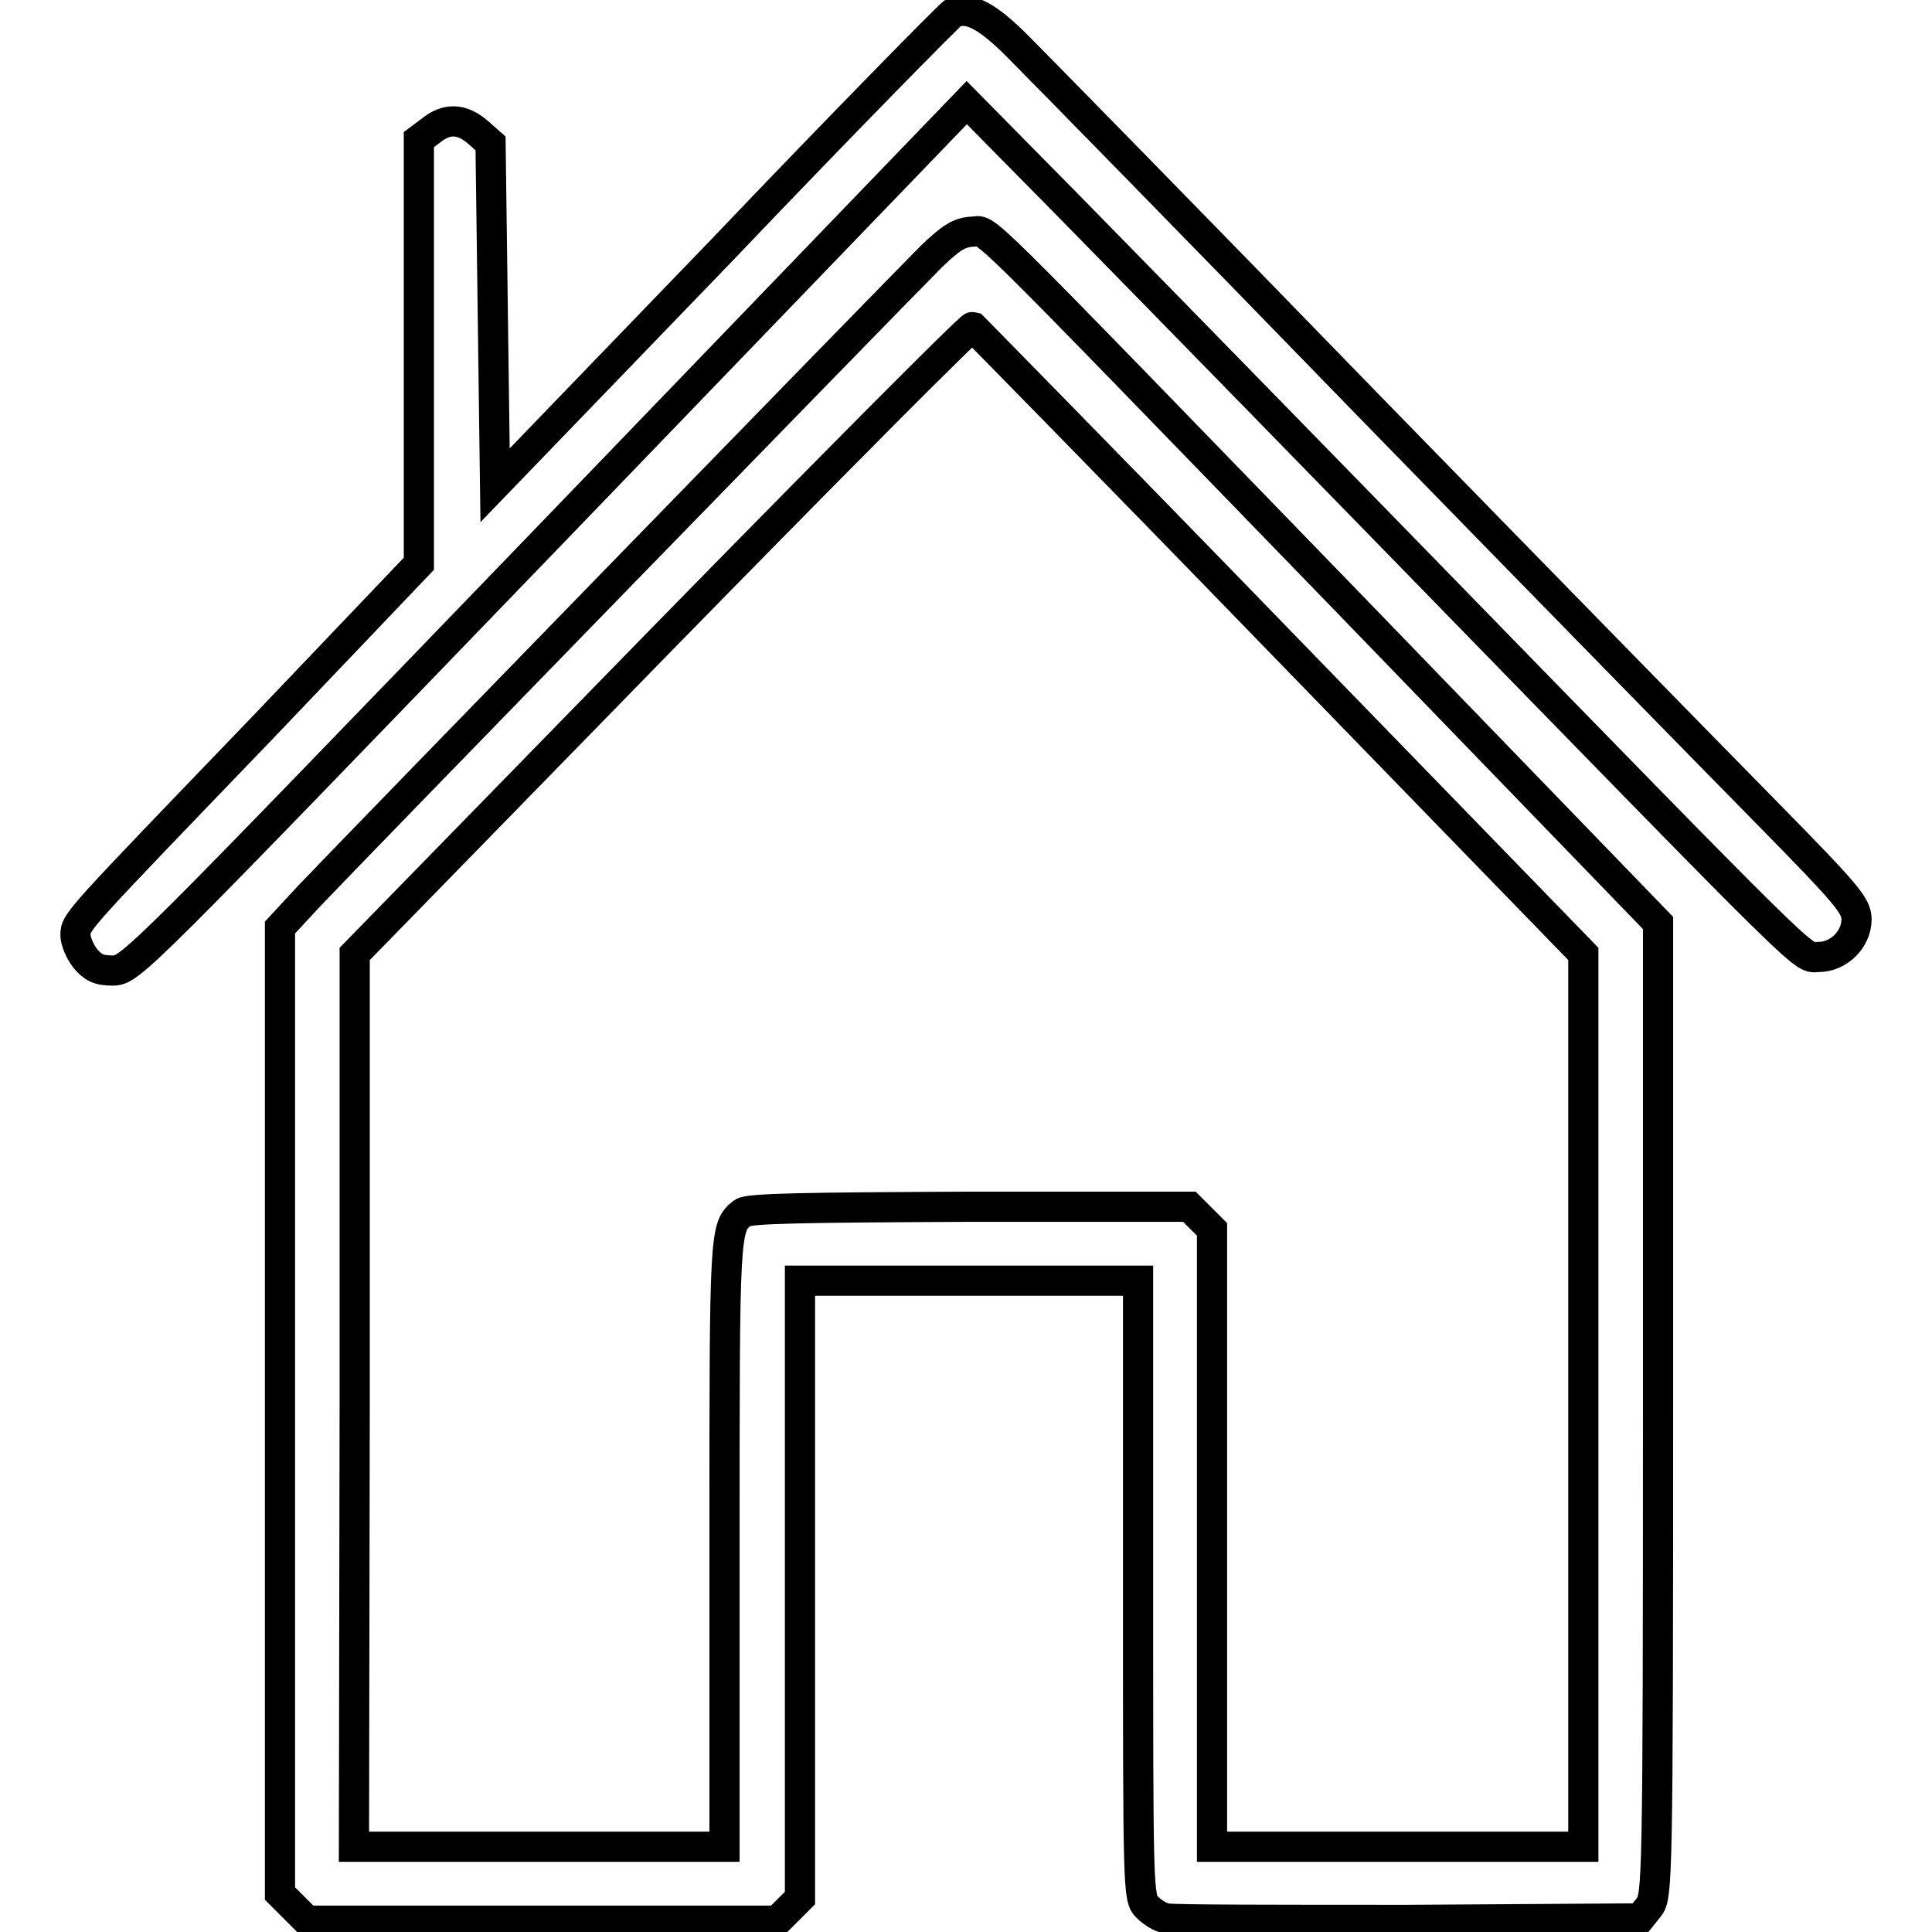
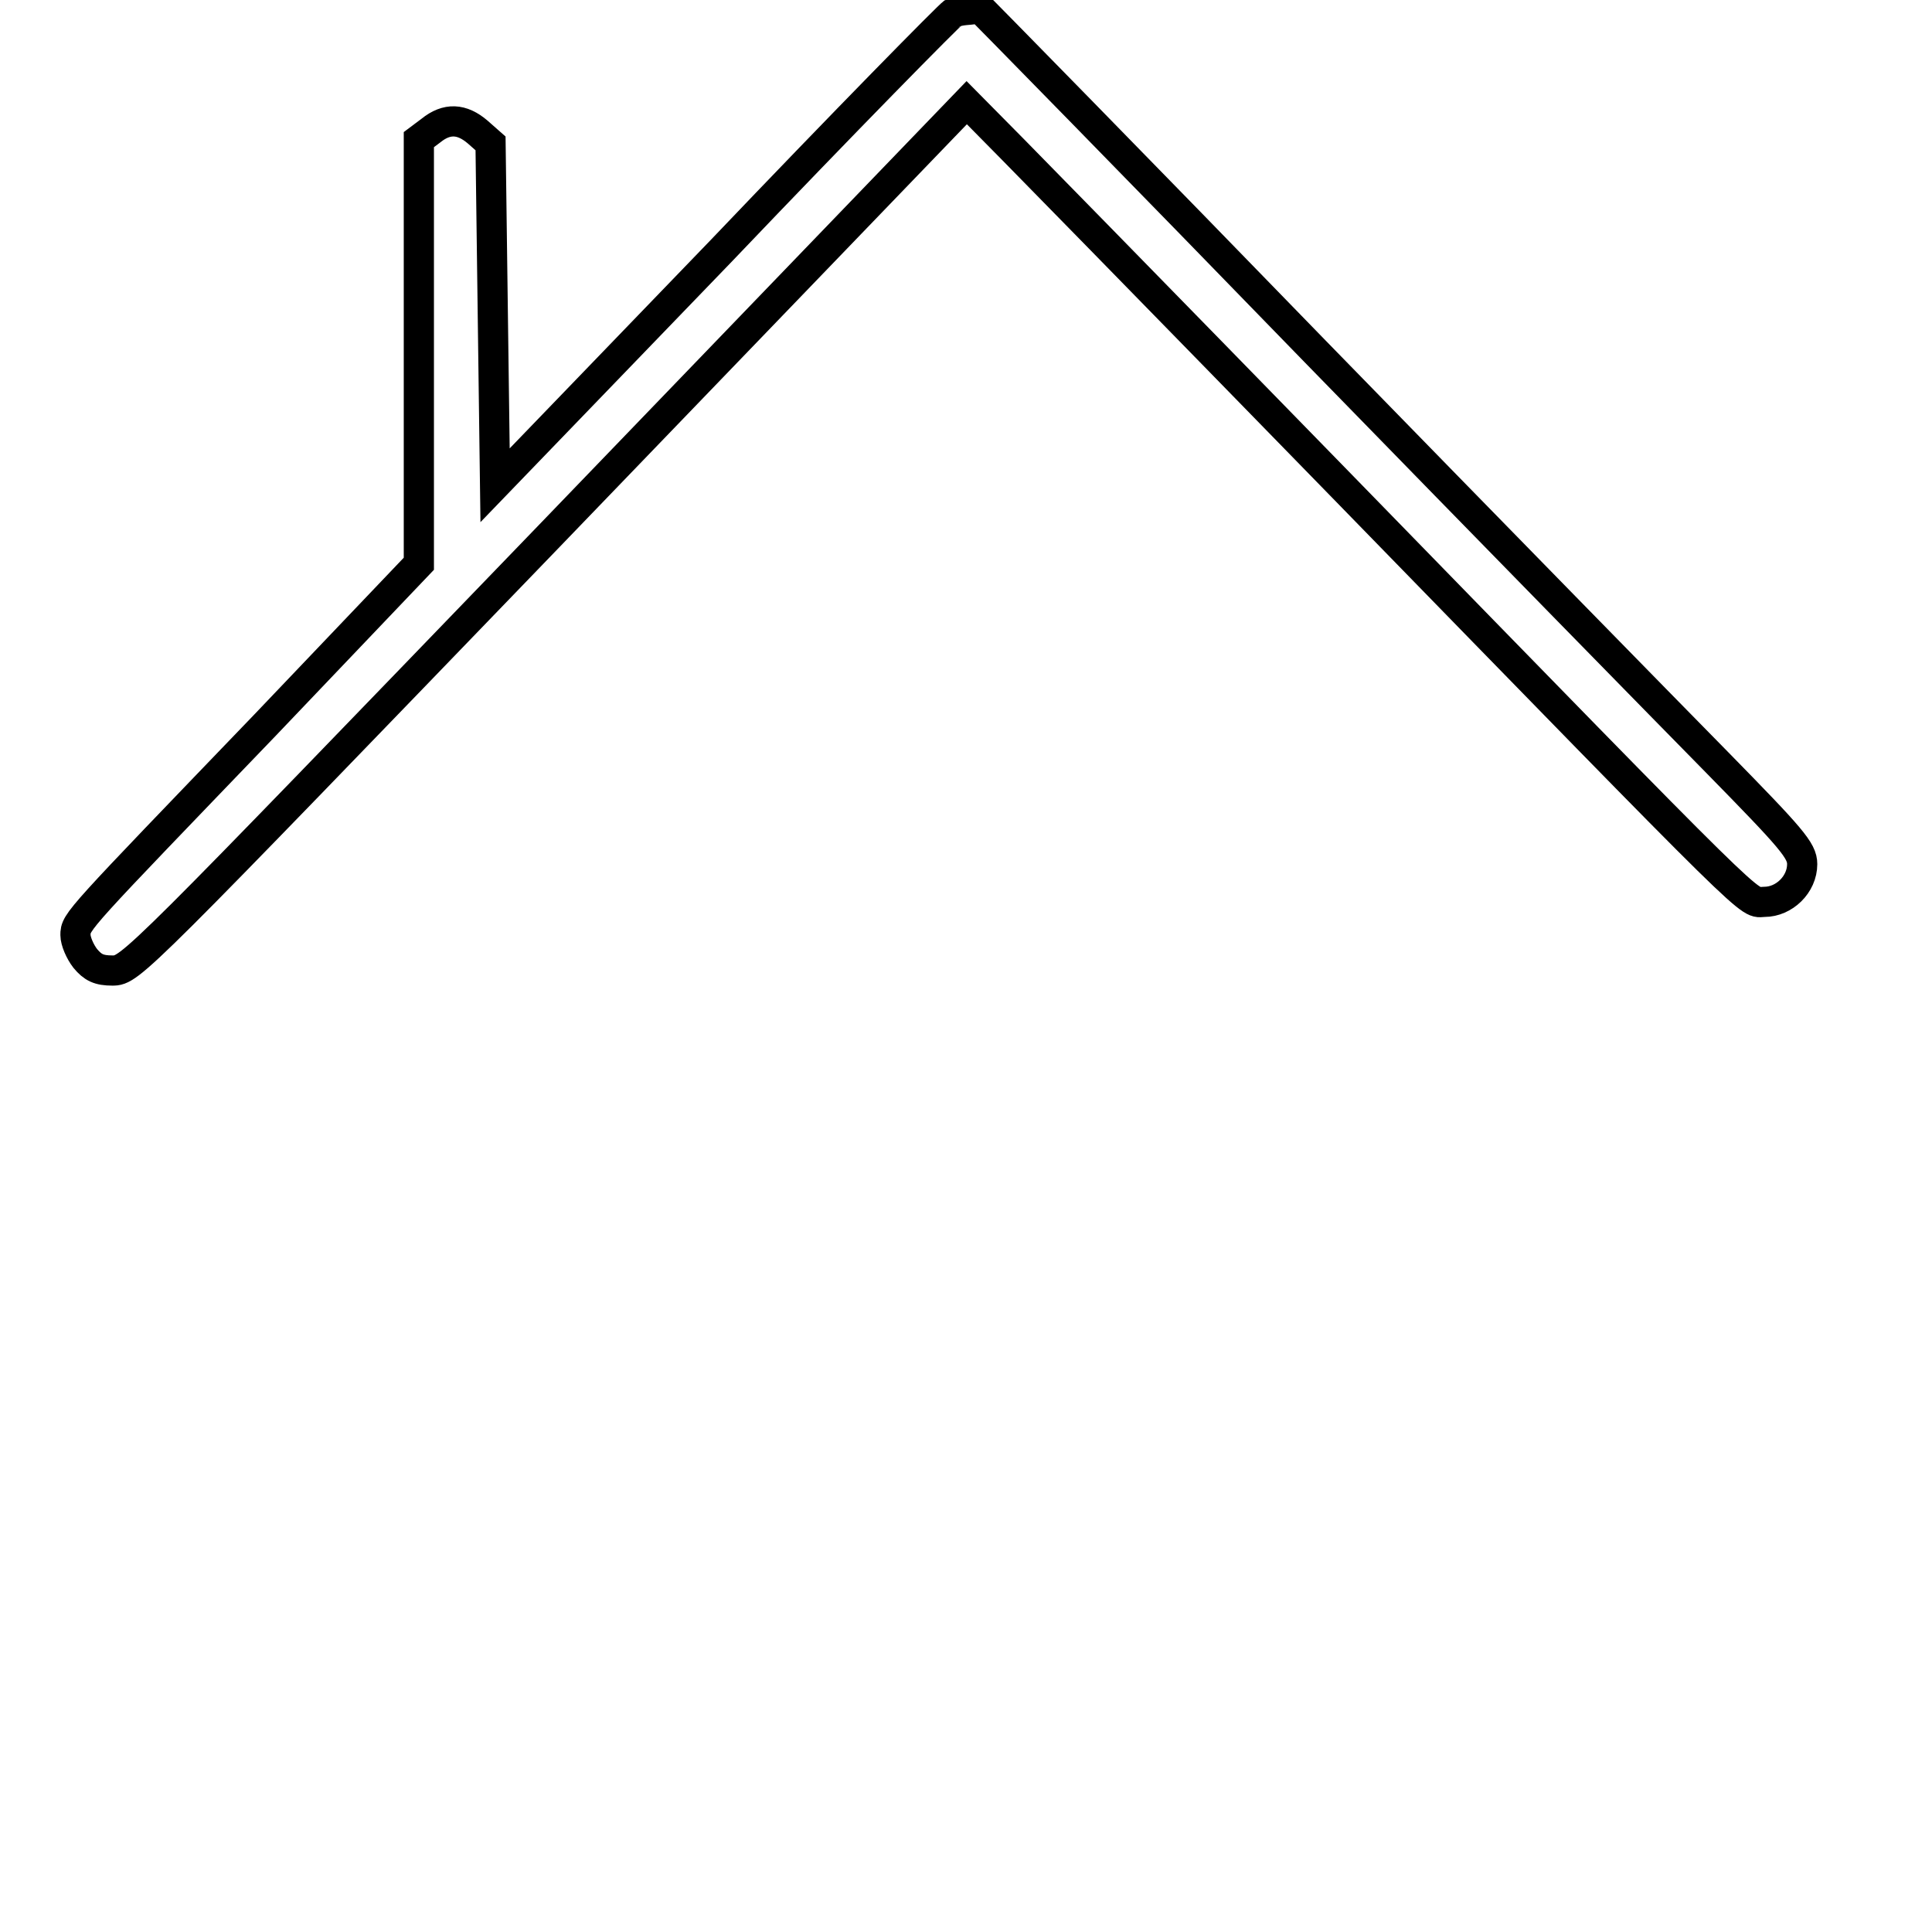
<svg xmlns="http://www.w3.org/2000/svg" version="1.1" x="0px" y="0px" viewBox="0 0 256 256" enable-background="new 0 0 256 256" xml:space="preserve">
  <g>
    <g>
      <g>
-         <path stroke-width="4" fill-opacity="0" stroke="#000000" d="M126.3,1.7c-0.4,0.2-14.3,14.3-30.7,31.5l-30,31.1l-0.3-22.6L65,19l-1.7-1.5c-2.1-1.8-4.1-1.9-6.2-0.2l-1.6,1.2v28.1v28.1L35.1,96.1c-25,26-25.1,26-25.1,27.8c0,0.8,0.6,2.2,1.3,3.1c1,1.2,1.8,1.6,3.6,1.6c2.4,0,2.9-0.6,57.8-57.5l55.4-57.5l7.2,7.3c4,4,26.4,26.9,49.8,50.9c56.9,58.4,53.5,55,55.9,55c2.6,0,5-2.3,5-5c0-1.8-1.4-3.4-11.2-13.4c-6.2-6.3-30.2-30.8-53.3-54.5c-23-23.7-43.9-45-46.3-47.4C130.9,2.1,128.4,0.8,126.3,1.7z" />
-         <path stroke-width="4" fill-opacity="0" stroke="#000000" d="M123.4,34c-4.3,4.3-77.6,79.6-82.5,84.8l-3.8,4.1v64v64l1.8,1.8l1.8,1.8h31.2h31.1l1.5-1.5l1.5-1.5v-40.9v-40.9h22.4h22.4v40.9c0,39.9,0,40.9,1.2,42.1c0.7,0.7,1.8,1.4,2.6,1.5c0.8,0.2,15.2,0.2,32,0.2l30.7-0.2l1.2-1.5c1.1-1.4,1.2-3.3,1.2-65.9v-64.5l-41.2-42.6c-51.4-53-47.3-49-49.7-49C127.1,30.8,126,31.5,123.4,34z M169.5,84.9l40.3,41.5v59.1v59.2h-24.6h-24.6v-40.9v-40.9l-1.5-1.5l-1.5-1.5h-29.1c-21.9,0.1-29.3,0.2-30.1,0.8C96,162.6,96,163,96,204.4v40.3H71.5H46.9l0.1-59.2v-59.1l40.7-41.7c22.4-22.9,40.9-41.5,41.2-41.4C129,43.4,147.4,62.1,169.5,84.9z" />
+         <path stroke-width="4" fill-opacity="0" stroke="#000000" d="M126.3,1.7c-0.4,0.2-14.3,14.3-30.7,31.5l-30,31.1l-0.3-22.6L65,19l-1.7-1.5c-2.1-1.8-4.1-1.9-6.2-0.2l-1.6,1.2v28.1v28.1L35.1,96.1c-25,26-25.1,26-25.1,27.8c0,0.8,0.6,2.2,1.3,3.1c1,1.2,1.8,1.6,3.6,1.6c2.4,0,2.9-0.6,57.8-57.5l55.4-57.5c4,4,26.4,26.9,49.8,50.9c56.9,58.4,53.5,55,55.9,55c2.6,0,5-2.3,5-5c0-1.8-1.4-3.4-11.2-13.4c-6.2-6.3-30.2-30.8-53.3-54.5c-23-23.7-43.9-45-46.3-47.4C130.9,2.1,128.4,0.8,126.3,1.7z" />
      </g>
    </g>
  </g>
</svg>